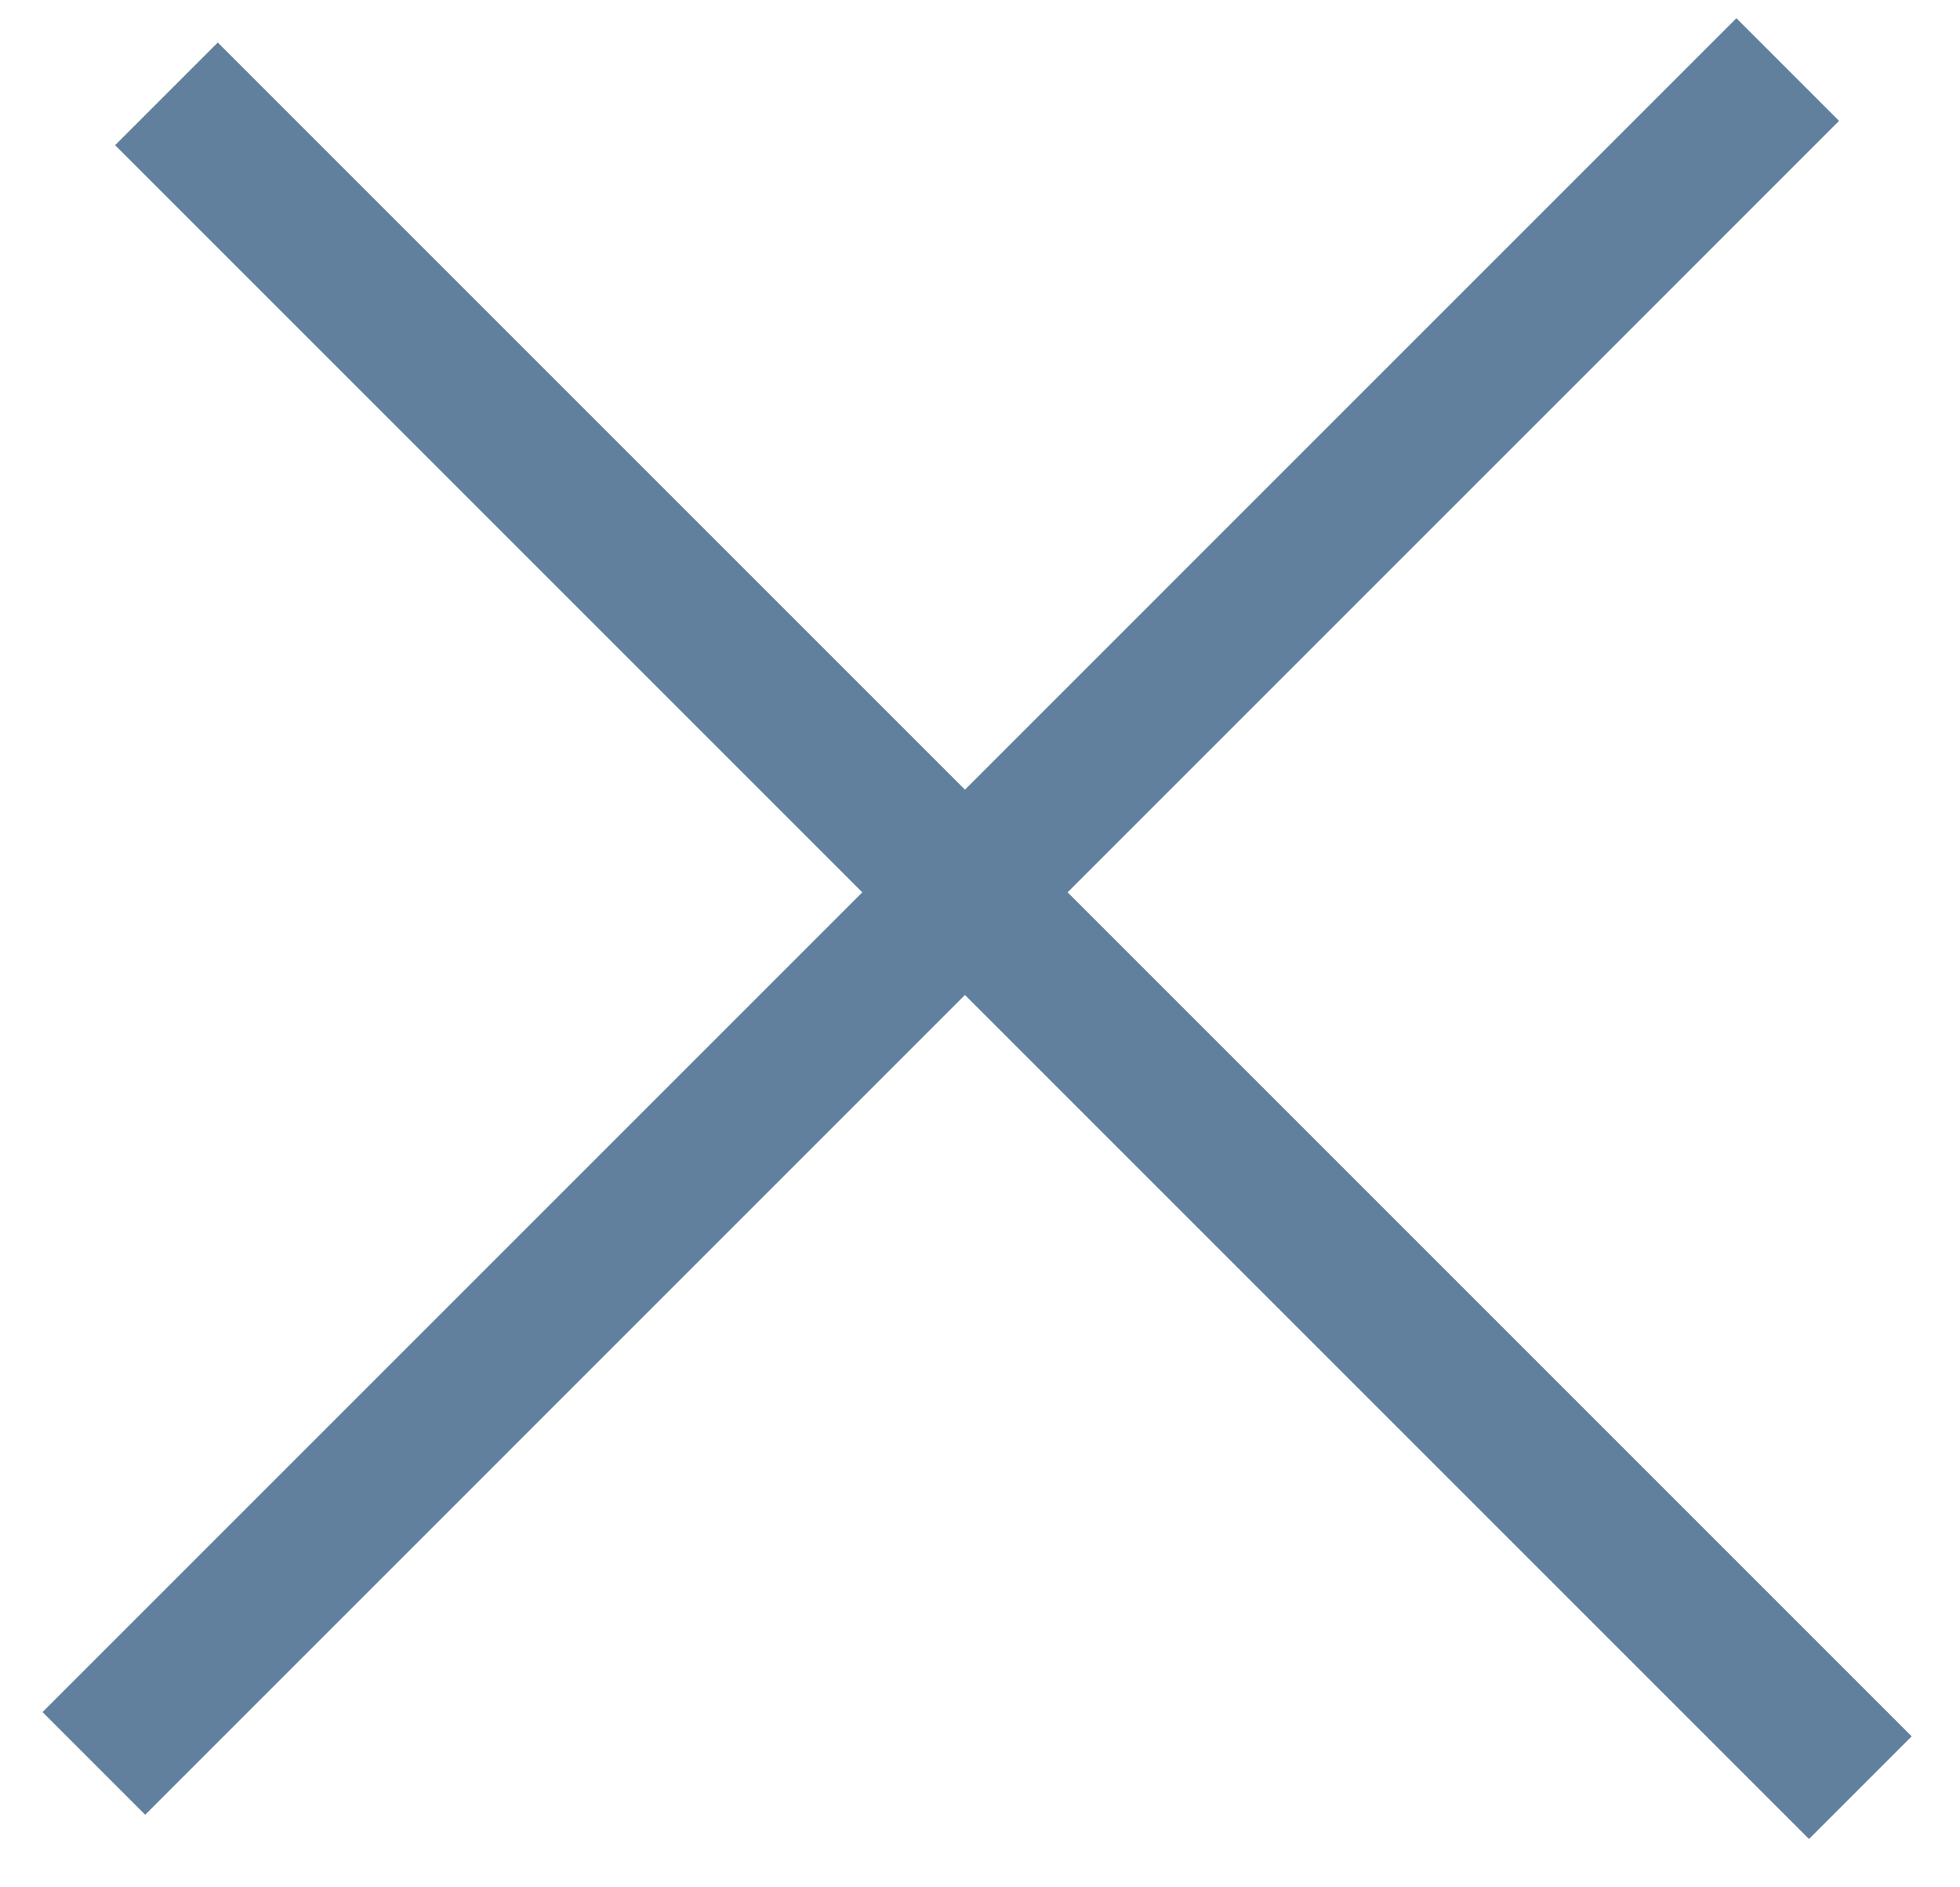
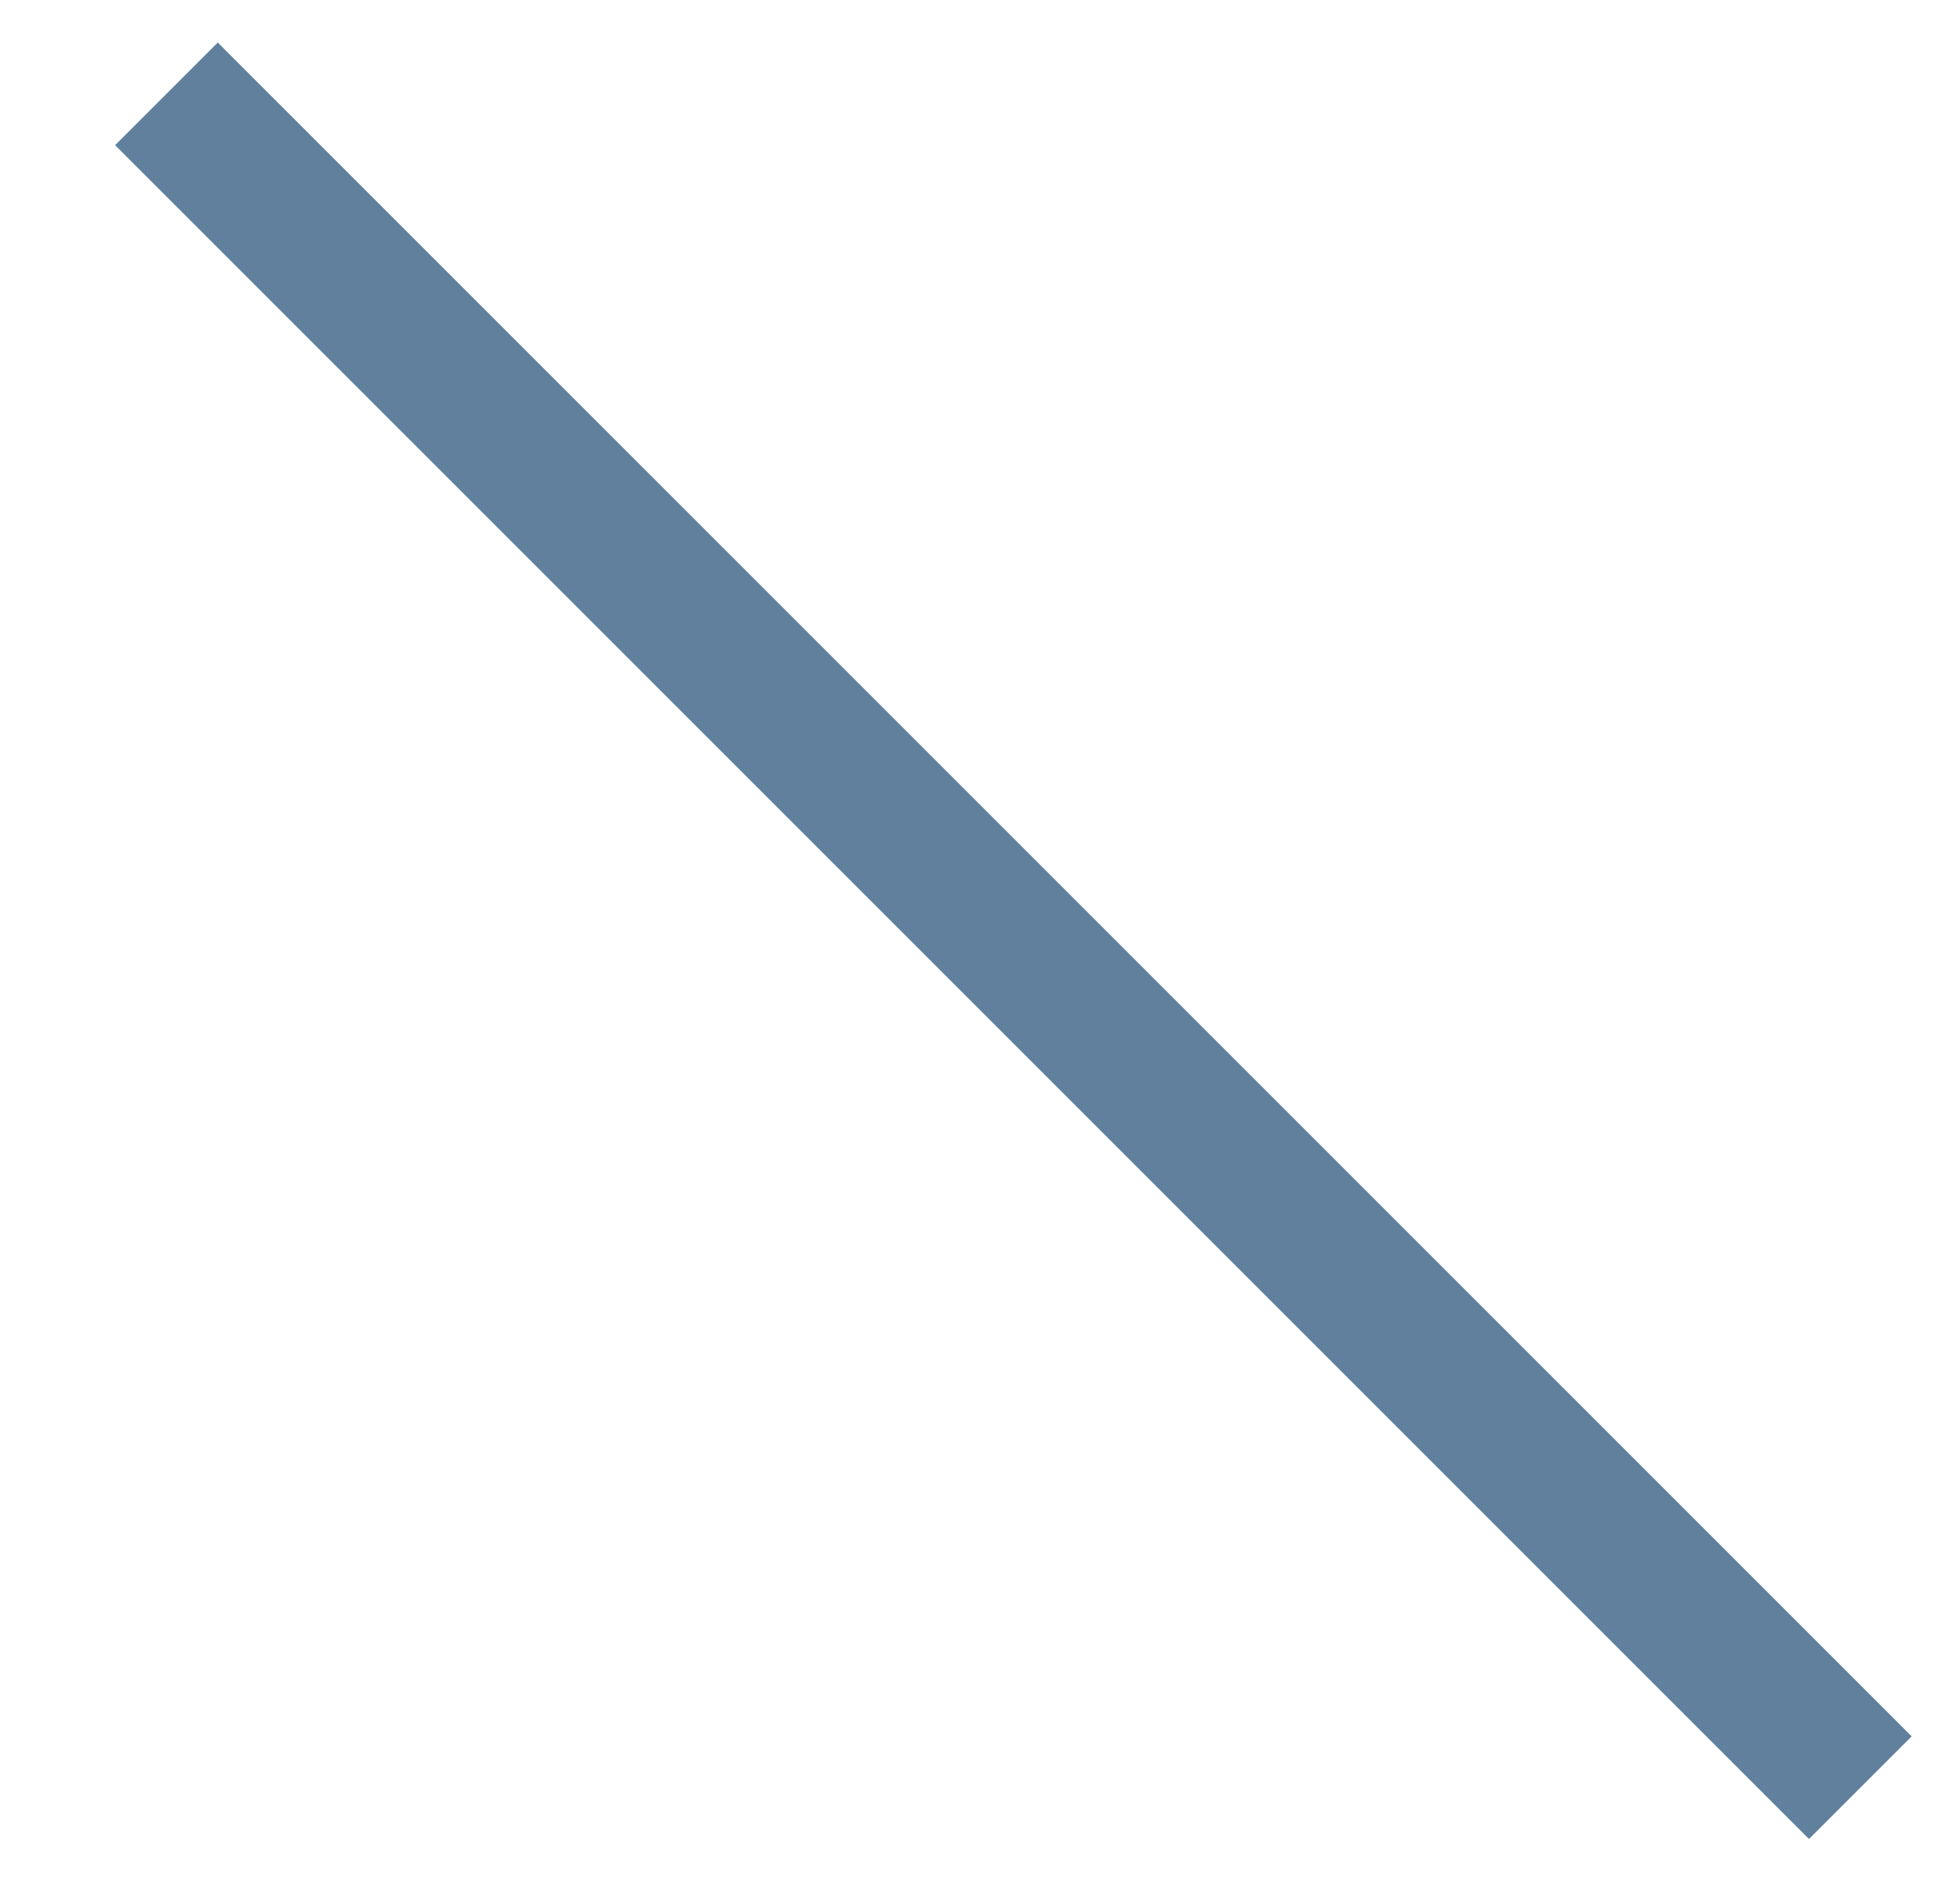
<svg xmlns="http://www.w3.org/2000/svg" width="27" height="26" viewBox="0 0 27 26" fill="none">
-   <line x1="2" y1="23.586" x2="23.92" y2="1.665" stroke="#60809E" stroke-width="2" stroke-linecap="square" />
  <path d="M3 2L24.92 23.92" stroke="#60809E" stroke-width="2" stroke-linecap="square" />
</svg>